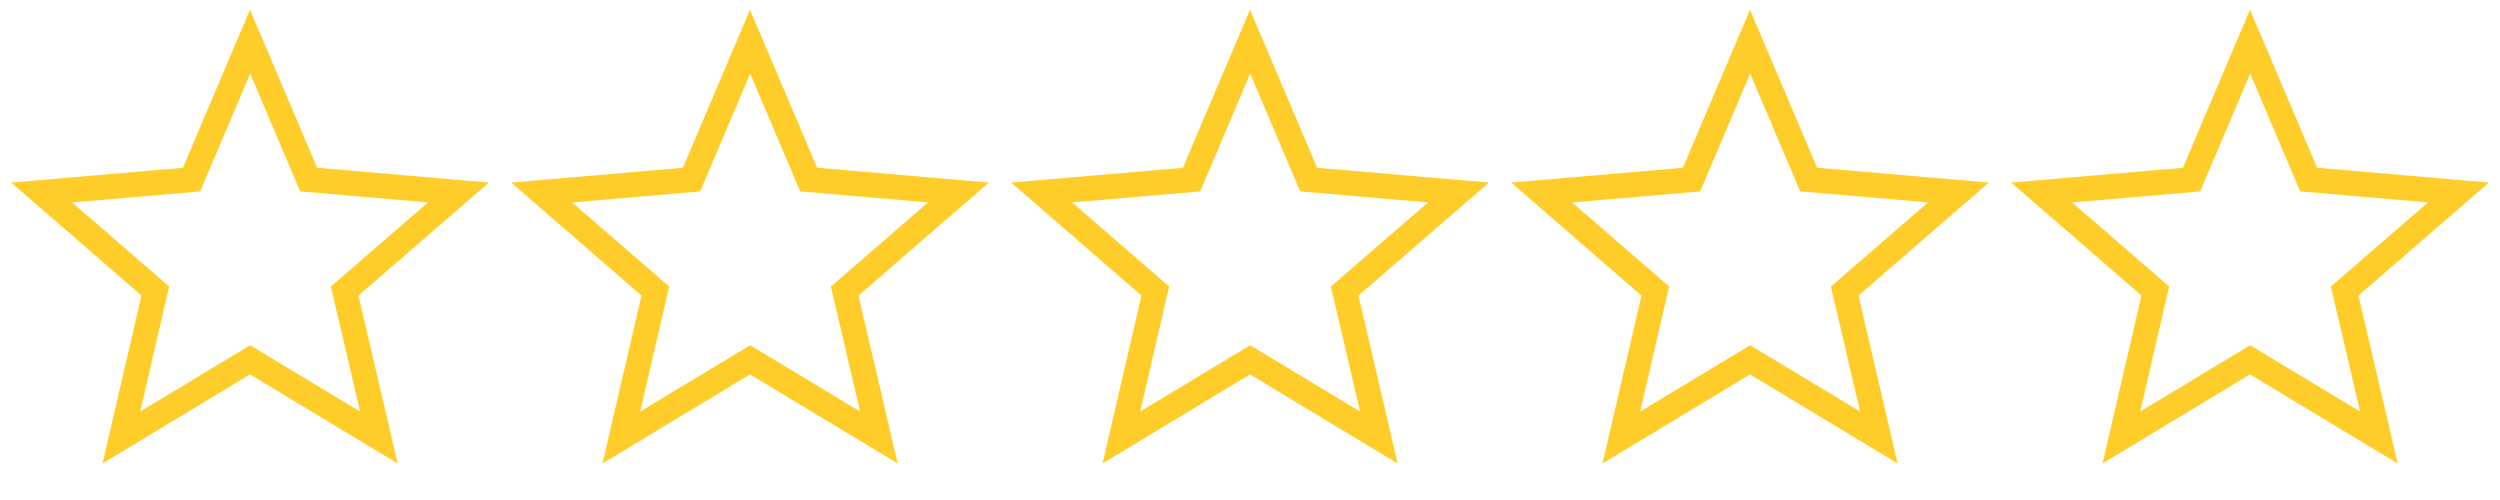
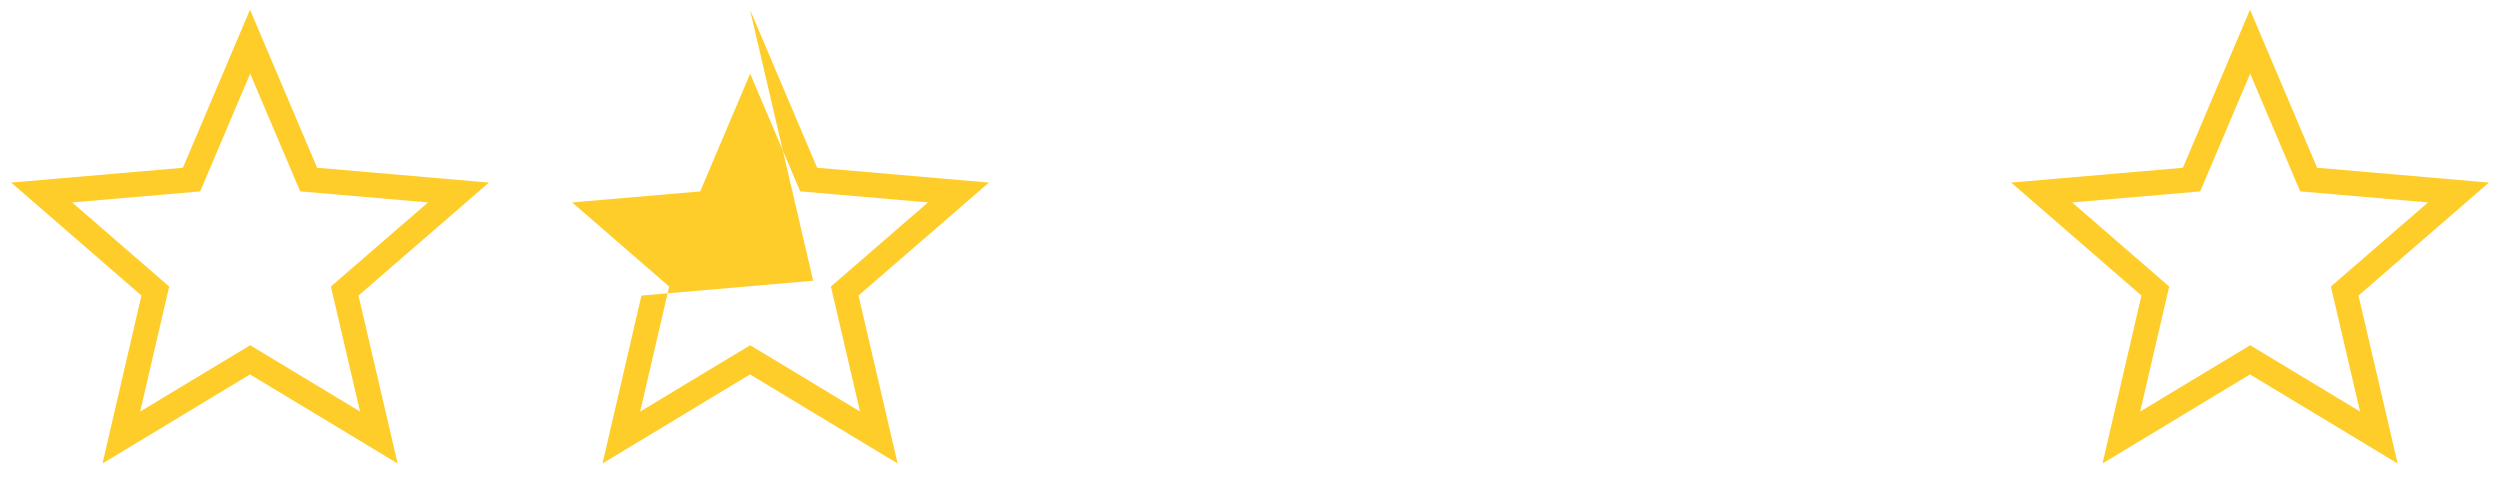
<svg xmlns="http://www.w3.org/2000/svg" id="star-grp2" width="100" height="20" viewBox="0 0 100 20">
  <g id="mdi:star">
    <rect id="ViewBox" width="20" height="20" fill="none" />
    <path id="Path" d="M14.239,16.873,8.333,13.309l-5.9,3.563,1.558-6.717L-1.22,5.636l6.869-.592L8.333-1.28l2.685,6.323,6.871.593-5.216,4.519ZM1.22,6.43,5.1,9.795l-1.16,5,4.4-2.653,4.394,2.652-1.165-5,3.884-3.365-5.113-.441-2-4.709-2,4.71Z" transform="translate(1.667 1.667)" fill="#ffcd2a" />
  </g>
  <g id="mdi:star-2" data-name="mdi:star" transform="translate(20)">
    <rect id="ViewBox-2" data-name="ViewBox" width="20" height="20" fill="none" />
-     <path id="Path-2" data-name="Path" d="M14.239,16.873,8.333,13.309l-5.9,3.563,1.558-6.717L-1.22,5.636l6.869-.592L8.333-1.28l2.685,6.323,6.871.593-5.216,4.519ZM1.22,6.43,5.1,9.795l-1.16,5,4.4-2.653,4.394,2.652-1.165-5,3.884-3.365-5.113-.441-2-4.709-2,4.71Z" transform="translate(1.667 1.667)" fill="#ffcd2a" />
+     <path id="Path-2" data-name="Path" d="M14.239,16.873,8.333,13.309l-5.9,3.563,1.558-6.717l6.869-.592L8.333-1.28l2.685,6.323,6.871.593-5.216,4.519ZM1.22,6.43,5.1,9.795l-1.16,5,4.4-2.653,4.394,2.652-1.165-5,3.884-3.365-5.113-.441-2-4.709-2,4.71Z" transform="translate(1.667 1.667)" fill="#ffcd2a" />
  </g>
  <g id="mdi:star-3" data-name="mdi:star" transform="translate(40)">
    <rect id="ViewBox-3" data-name="ViewBox" width="20" height="20" fill="none" />
-     <path id="Path-3" data-name="Path" d="M14.239,16.873,8.333,13.309l-5.9,3.563,1.558-6.717L-1.22,5.636l6.869-.592L8.333-1.28l2.685,6.323,6.871.593-5.216,4.519ZM1.22,6.43,5.1,9.795l-1.16,5,4.4-2.653,4.394,2.652-1.165-5,3.884-3.365-5.113-.441-2-4.709-2,4.71Z" transform="translate(1.667 1.667)" fill="#ffcd2a" />
  </g>
  <g id="mdi:star-4" data-name="mdi:star" transform="translate(60)">
    <rect id="ViewBox-4" data-name="ViewBox" width="20" height="20" fill="none" />
-     <path id="Path-4" data-name="Path" d="M14.239,16.873,8.333,13.309l-5.9,3.563,1.558-6.717L-1.22,5.636l6.869-.592L8.333-1.28l2.685,6.323,6.871.593-5.216,4.519ZM1.22,6.43,5.1,9.795l-1.16,5,4.4-2.653,4.394,2.652-1.165-5,3.884-3.365-5.113-.441-2-4.709-2,4.71Z" transform="translate(1.667 1.667)" fill="#ffcd2a" />
  </g>
  <g id="mdi:star-5" data-name="mdi:star" transform="translate(80)">
-     <rect id="ViewBox-5" data-name="ViewBox" width="20" height="20" fill="none" />
    <path id="Path-5" data-name="Path" d="M14.239,16.873,8.333,13.309l-5.9,3.563,1.558-6.717L-1.22,5.636l6.869-.592L8.333-1.28l2.685,6.323,6.871.593-5.216,4.519ZM1.22,6.43,5.1,9.795l-1.16,5,4.4-2.653,4.394,2.652-1.165-5,3.884-3.365-5.113-.441-2-4.709-2,4.71Z" transform="translate(1.667 1.667)" fill="#ffcd2a" />
  </g>
</svg>